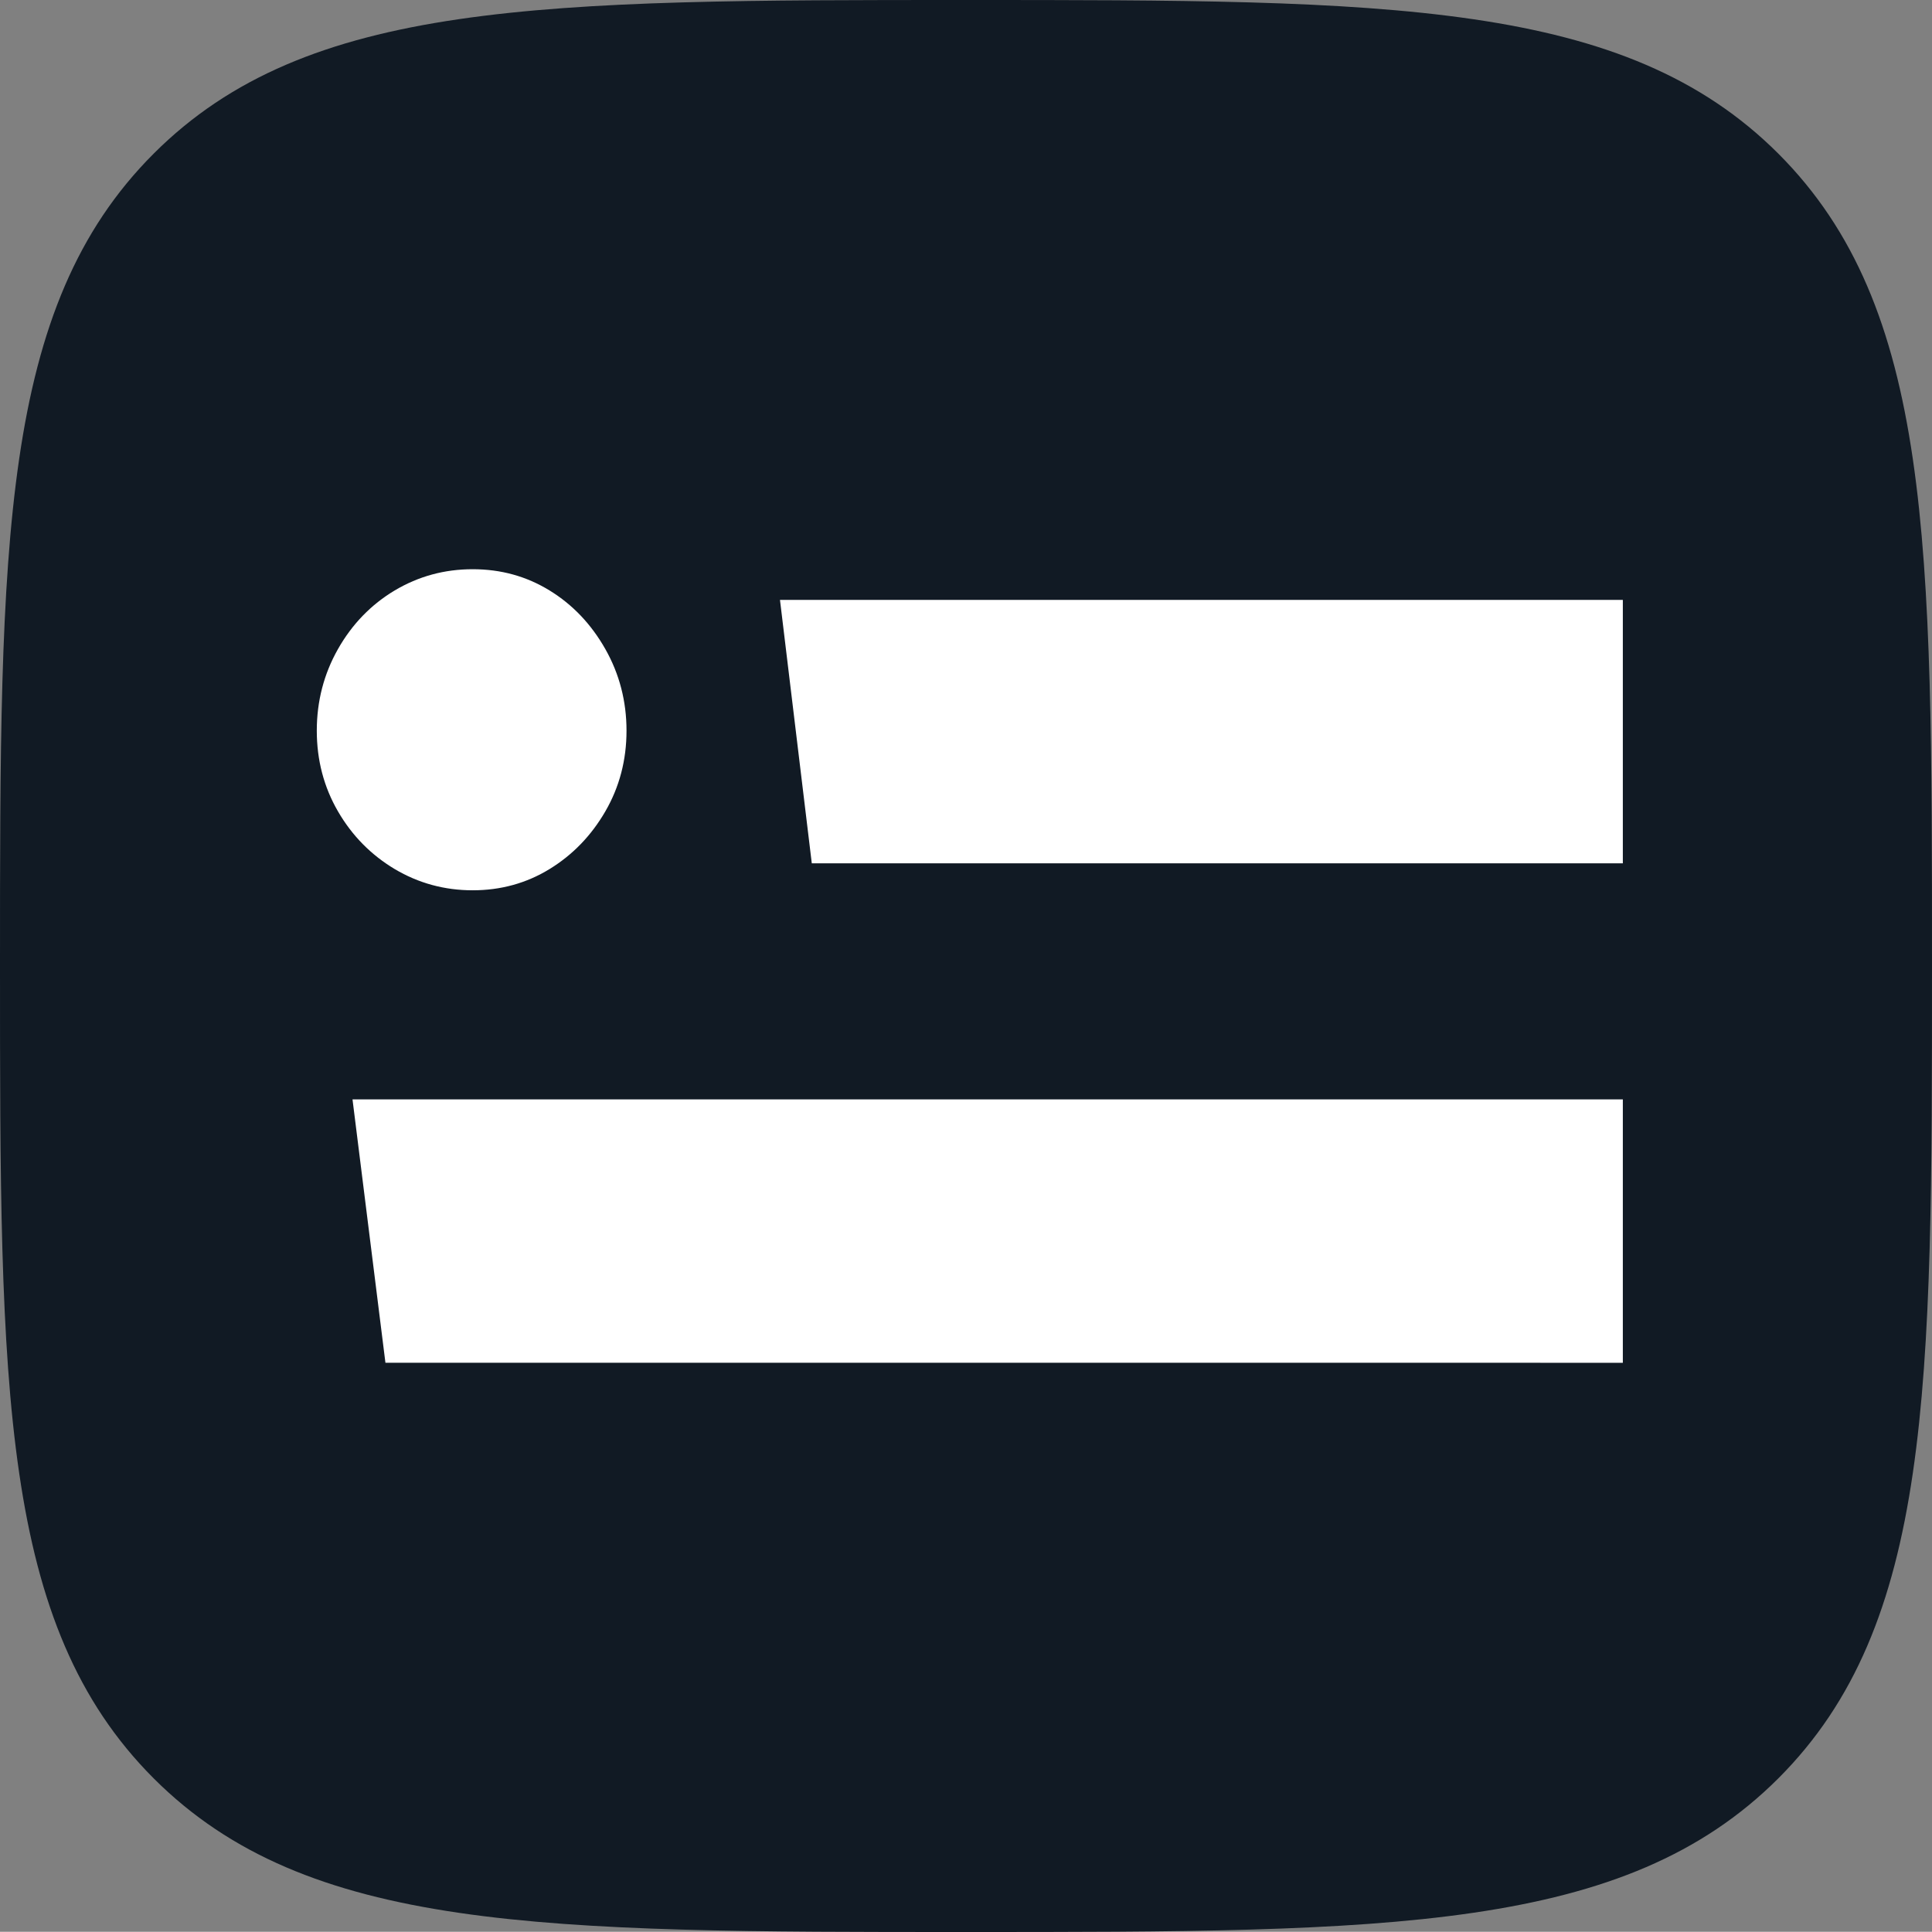
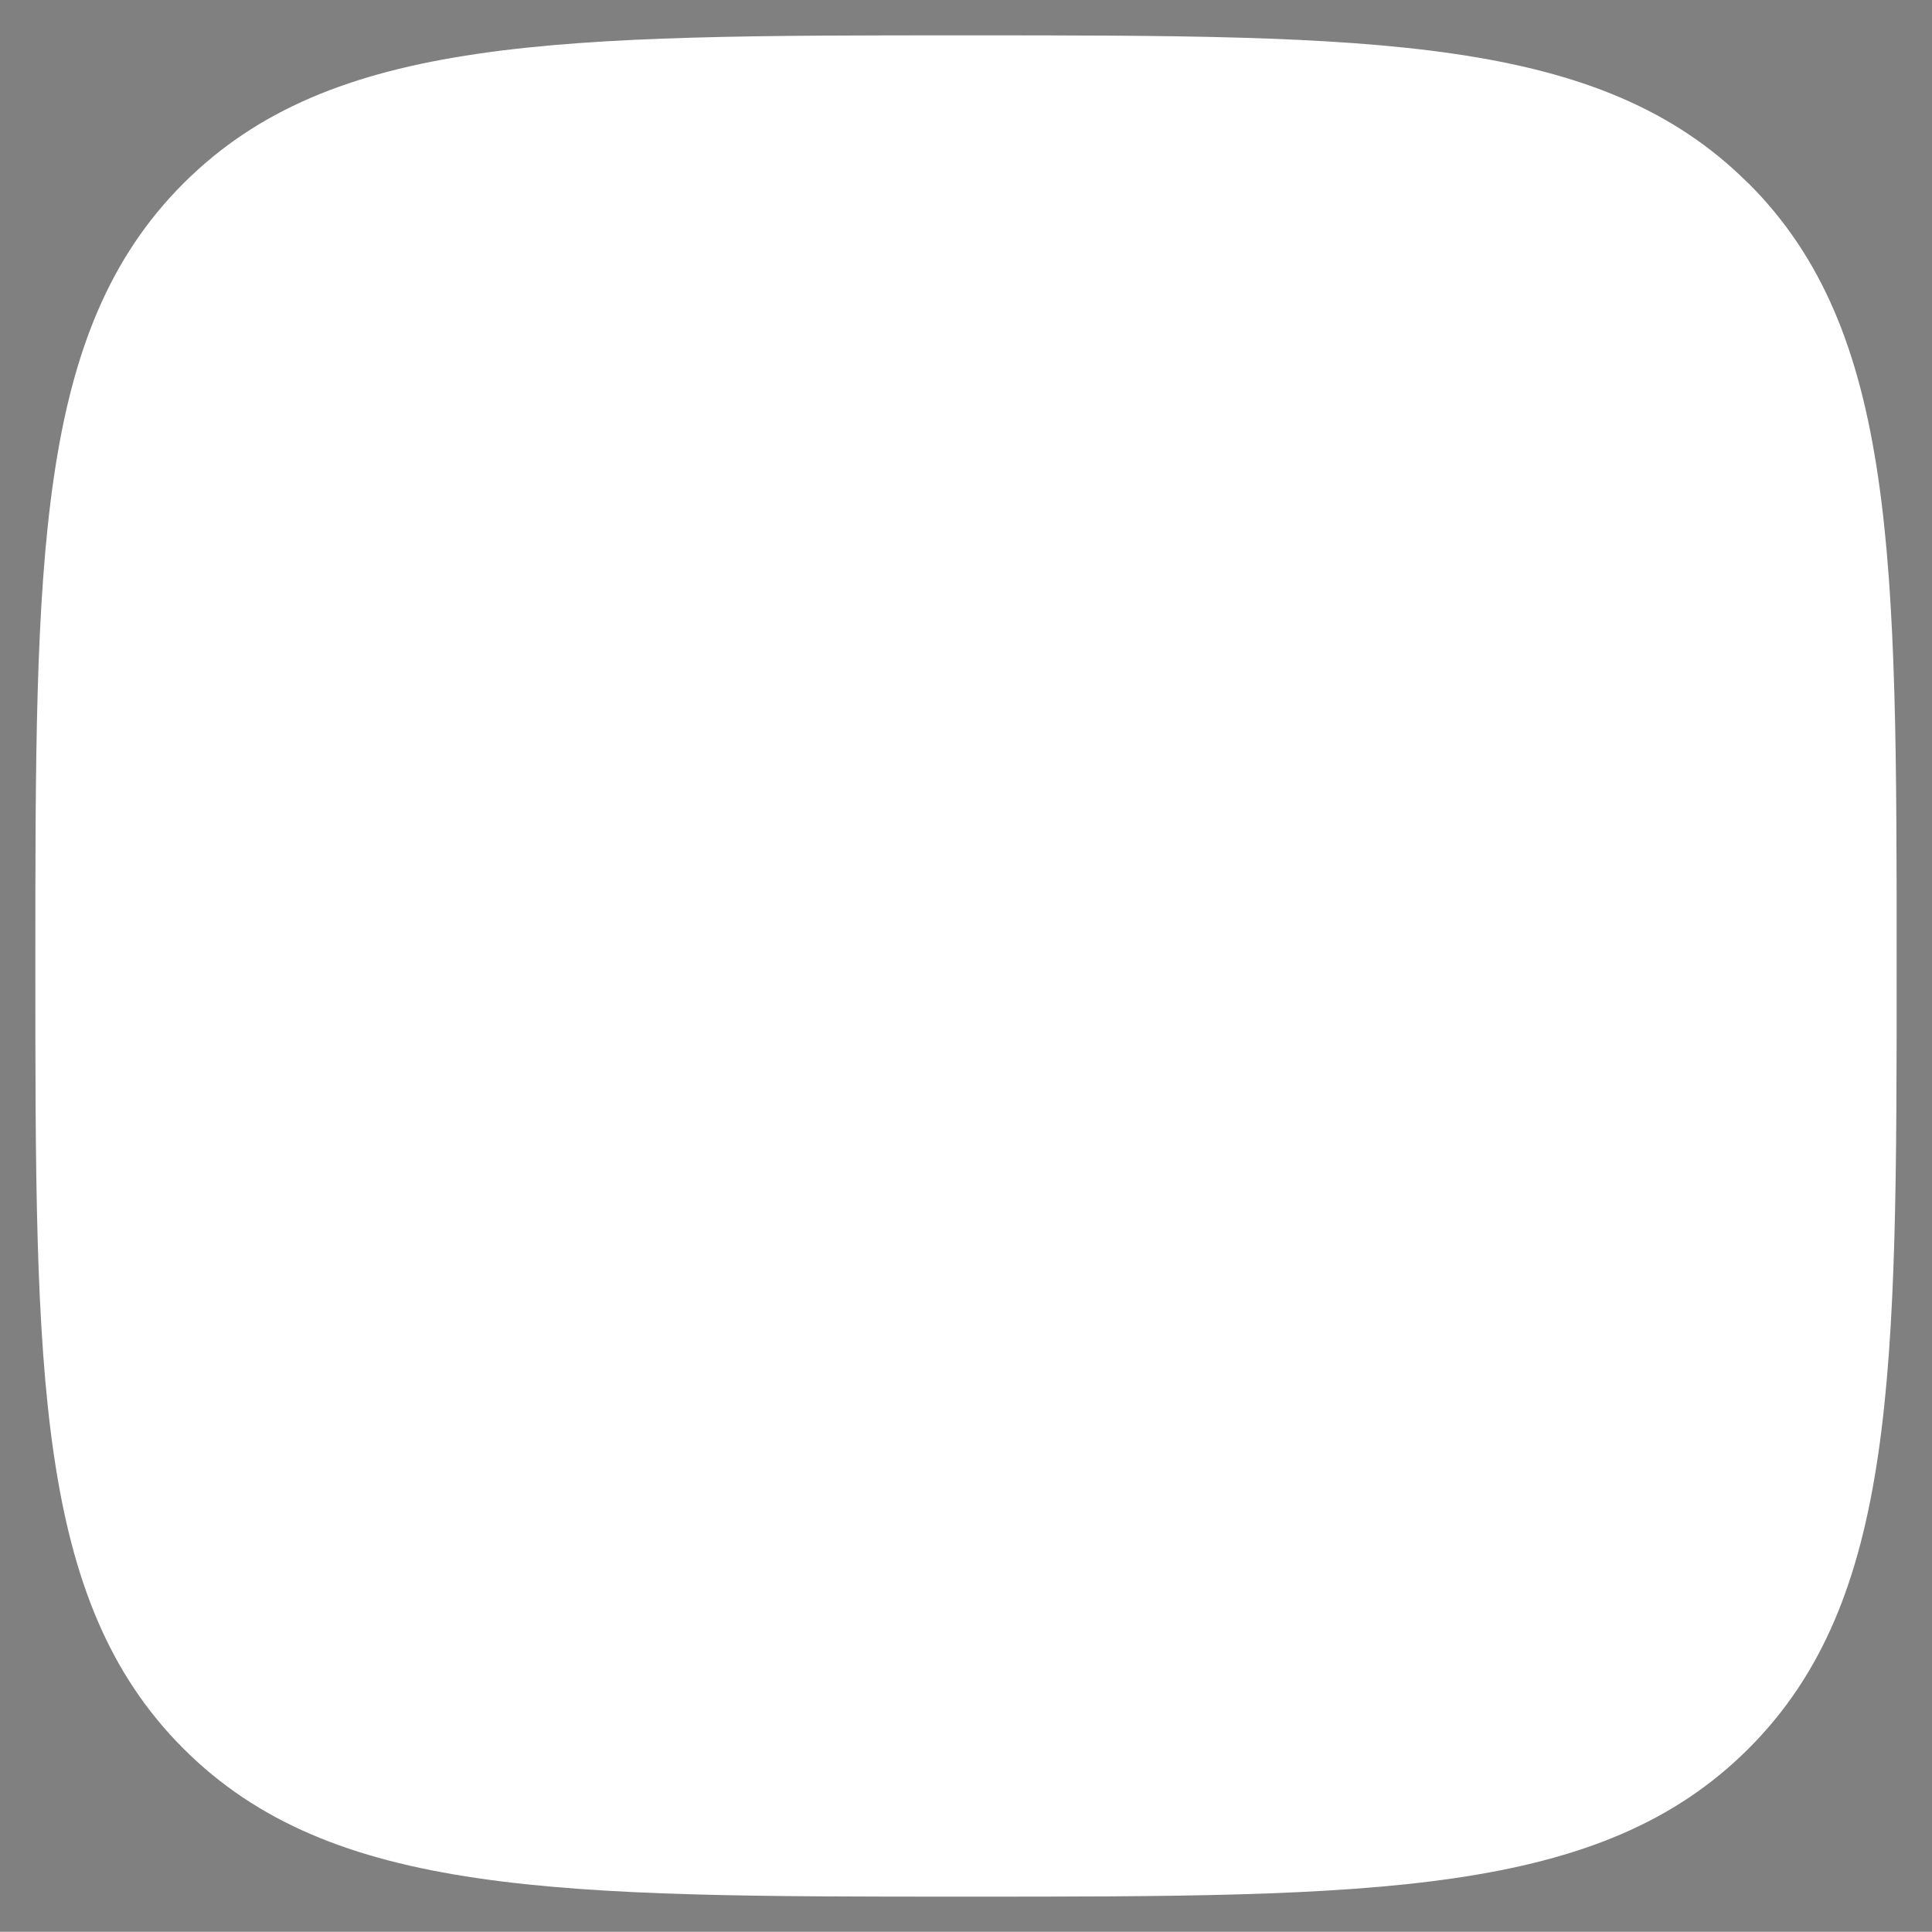
<svg xmlns="http://www.w3.org/2000/svg" id="uuid-6d19f7e7-b3e6-4b19-bdd5-4363814a41f6" data-name="Layer 1" viewBox="0 0 103.86 103.85">
  <rect x="0" y="0" width="103.86" height="103.85" fill="#808080" stroke="none" />
  <defs>
    <style>
      .uuid-b8684c4d-f44e-48b6-9e4d-dcc796a05c30 {
        fill: #fff;
      }

      .uuid-fc742650-1962-4cde-8e62-80c94eac65b6 {
        fill: #111a24;
      }
    </style>
  </defs>
  <path class="uuid-b8684c4d-f44e-48b6-9e4d-dcc796a05c30" d="m93.99,9.86c-7.96-7.96-20.15-7.96-42.07-7.96S17.82,1.9,9.86,9.86C1.9,17.82,1.9,30.01,1.9,51.93s0,34.11,7.96,42.07c7.96,7.96,20.15,7.96,42.07,7.96s34.11,0,42.07-7.96c7.96-7.96,7.96-20.14,7.96-42.07s0-34.11-7.96-42.07Z" />
-   <path class="uuid-fc742650-1962-4cde-8e62-80c94eac65b6" d="m51.93,0C29.17,0,16.52,0,8.26,8.26,0,16.52,0,29.17,0,51.93s0,35.4,8.26,43.67c8.26,8.26,20.91,8.26,43.67,8.26s35.4,0,43.67-8.26c8.26-8.26,8.26-20.91,8.26-43.67s0-35.4-8.26-43.67C87.33,0,74.68,0,51.93,0ZM17.03,39.28c0-1.58.38-3.05,1.14-4.39.76-1.34,1.78-2.39,3.05-3.15,1.28-.76,2.67-1.14,4.19-1.14s2.89.38,4.13,1.14c1.24.76,2.24,1.81,3,3.15.76,1.34,1.14,2.81,1.14,4.39s-.38,3.03-1.14,4.34c-.76,1.31-1.76,2.34-3,3.1-1.24.76-2.62,1.14-4.13,1.14s-2.91-.38-4.19-1.14c-1.27-.76-2.29-1.79-3.05-3.1-.76-1.31-1.14-2.76-1.14-4.34Zm70.21,33.98H20.72l-1.77-14.16h68.29v14.16Zm0-26.85h-43.6l-1.71-14.16h45.31v14.16Z" />
</svg>